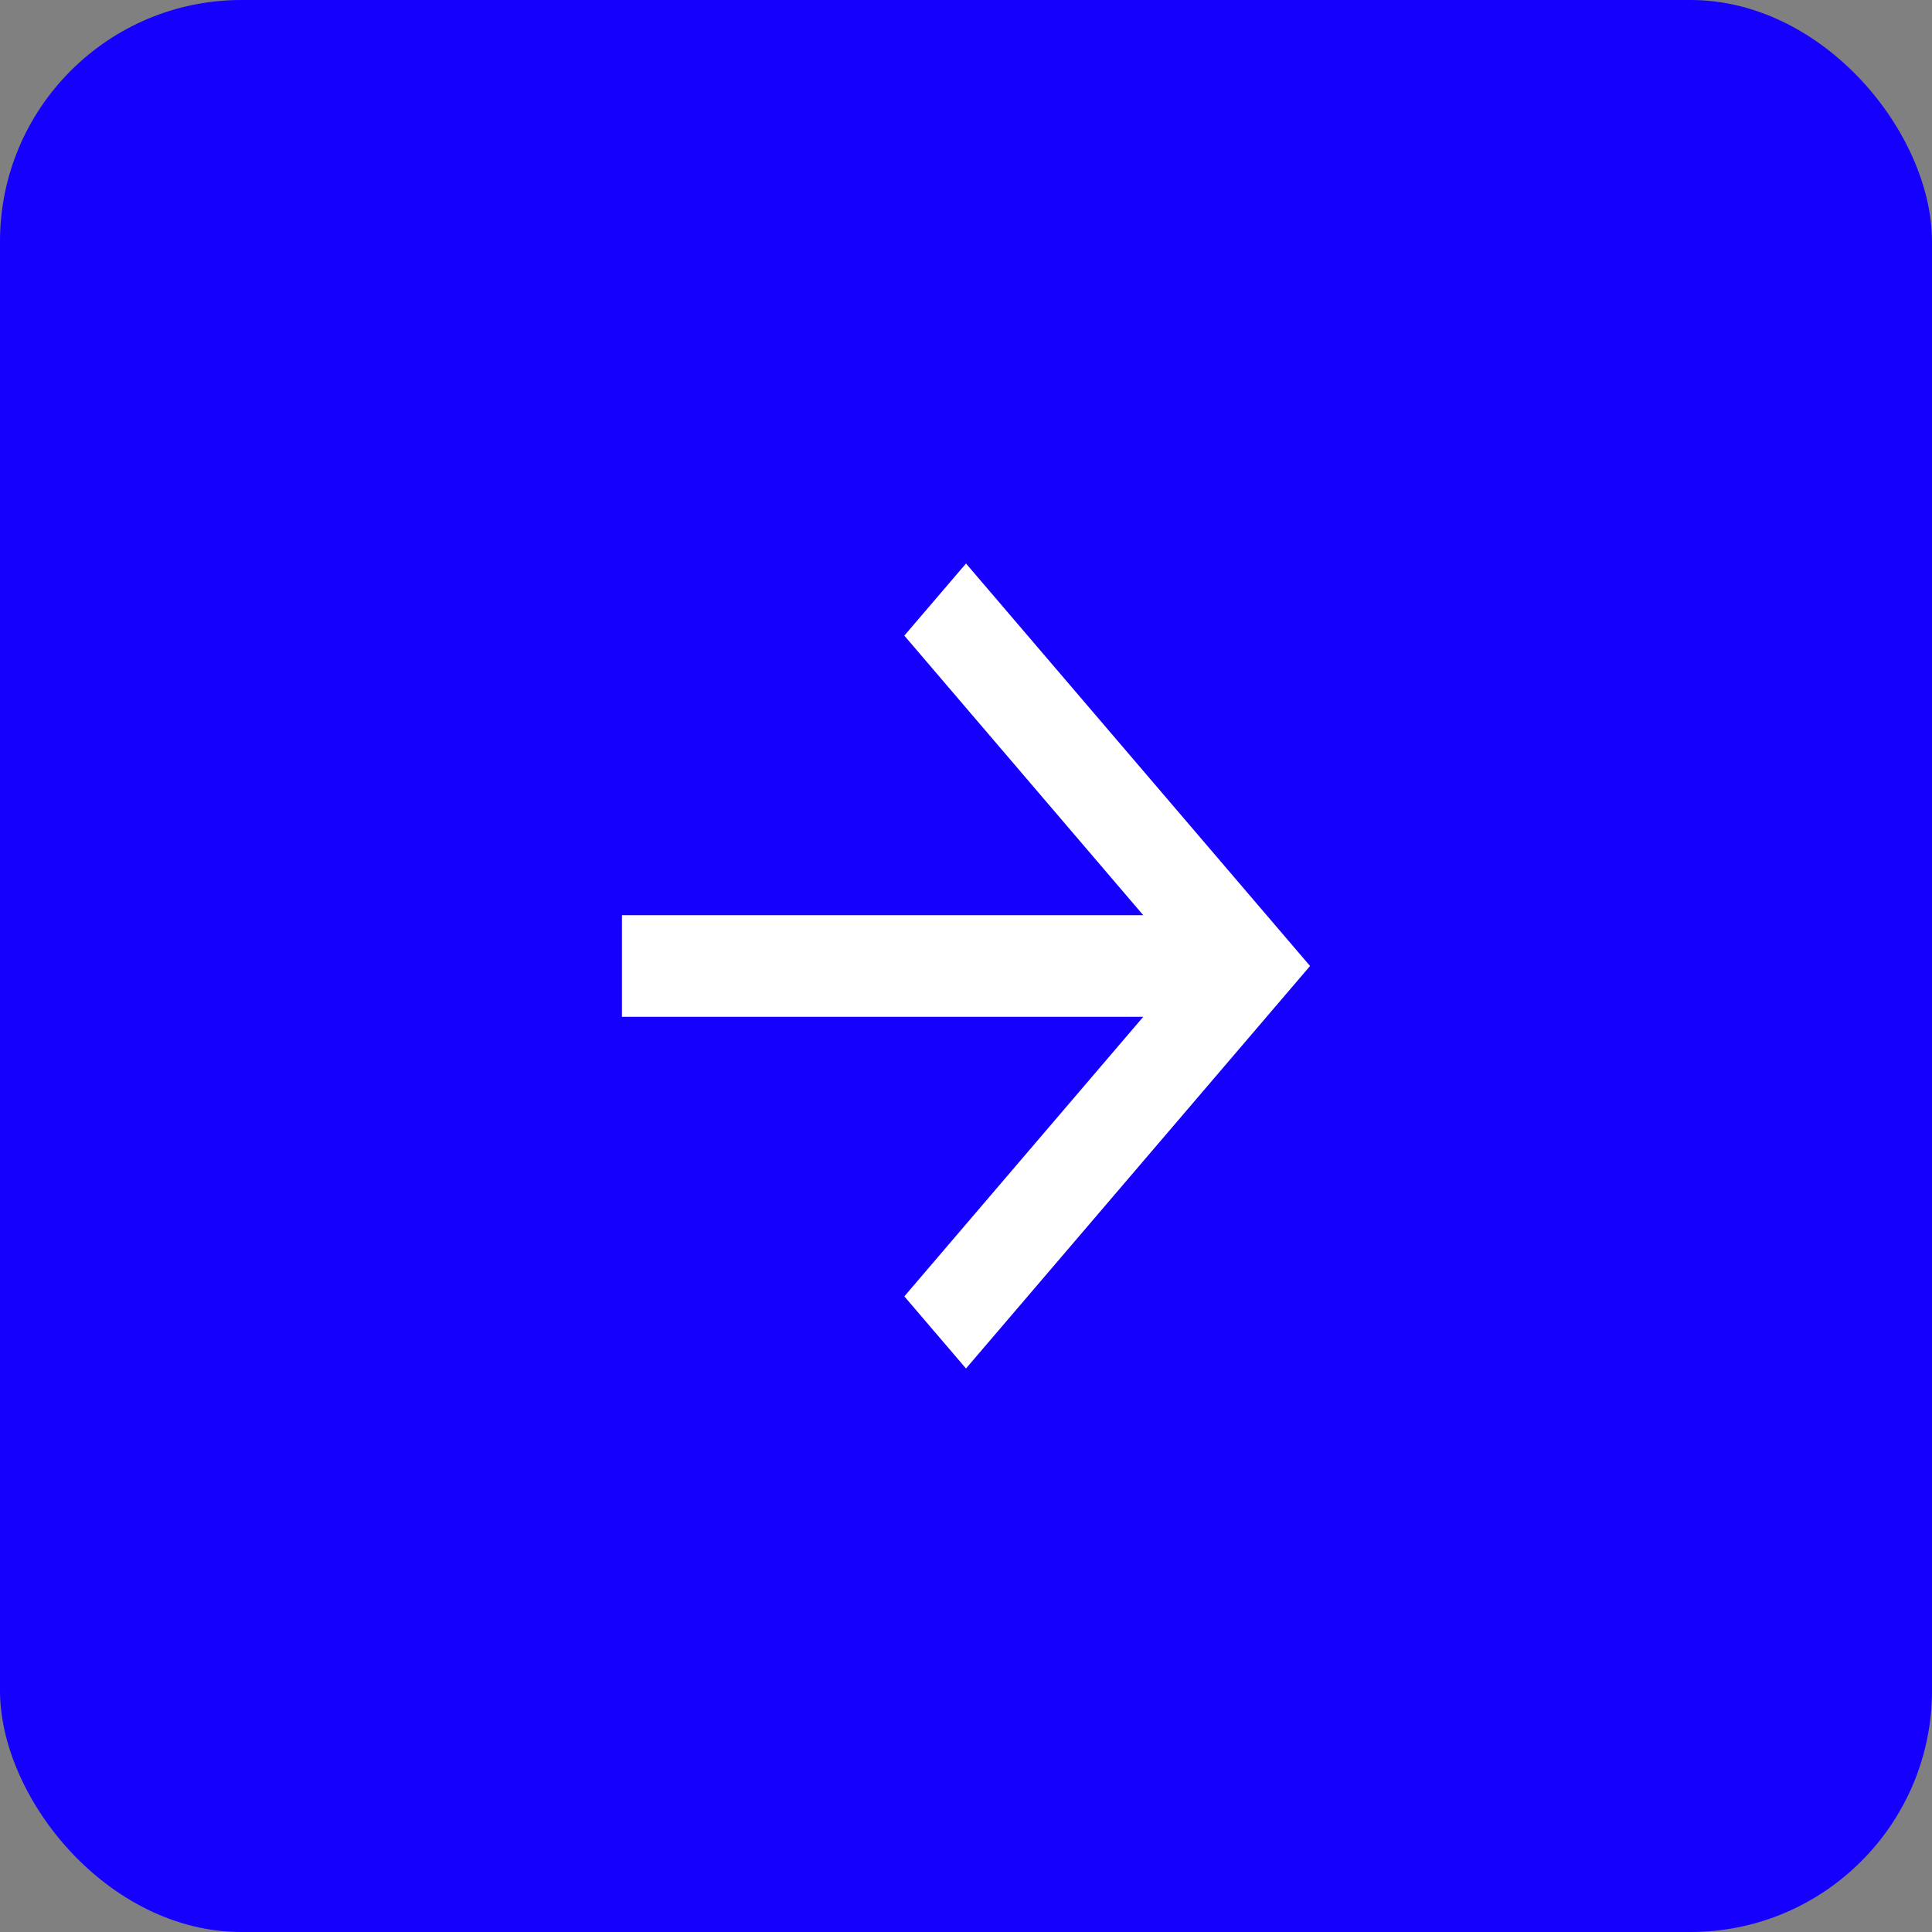
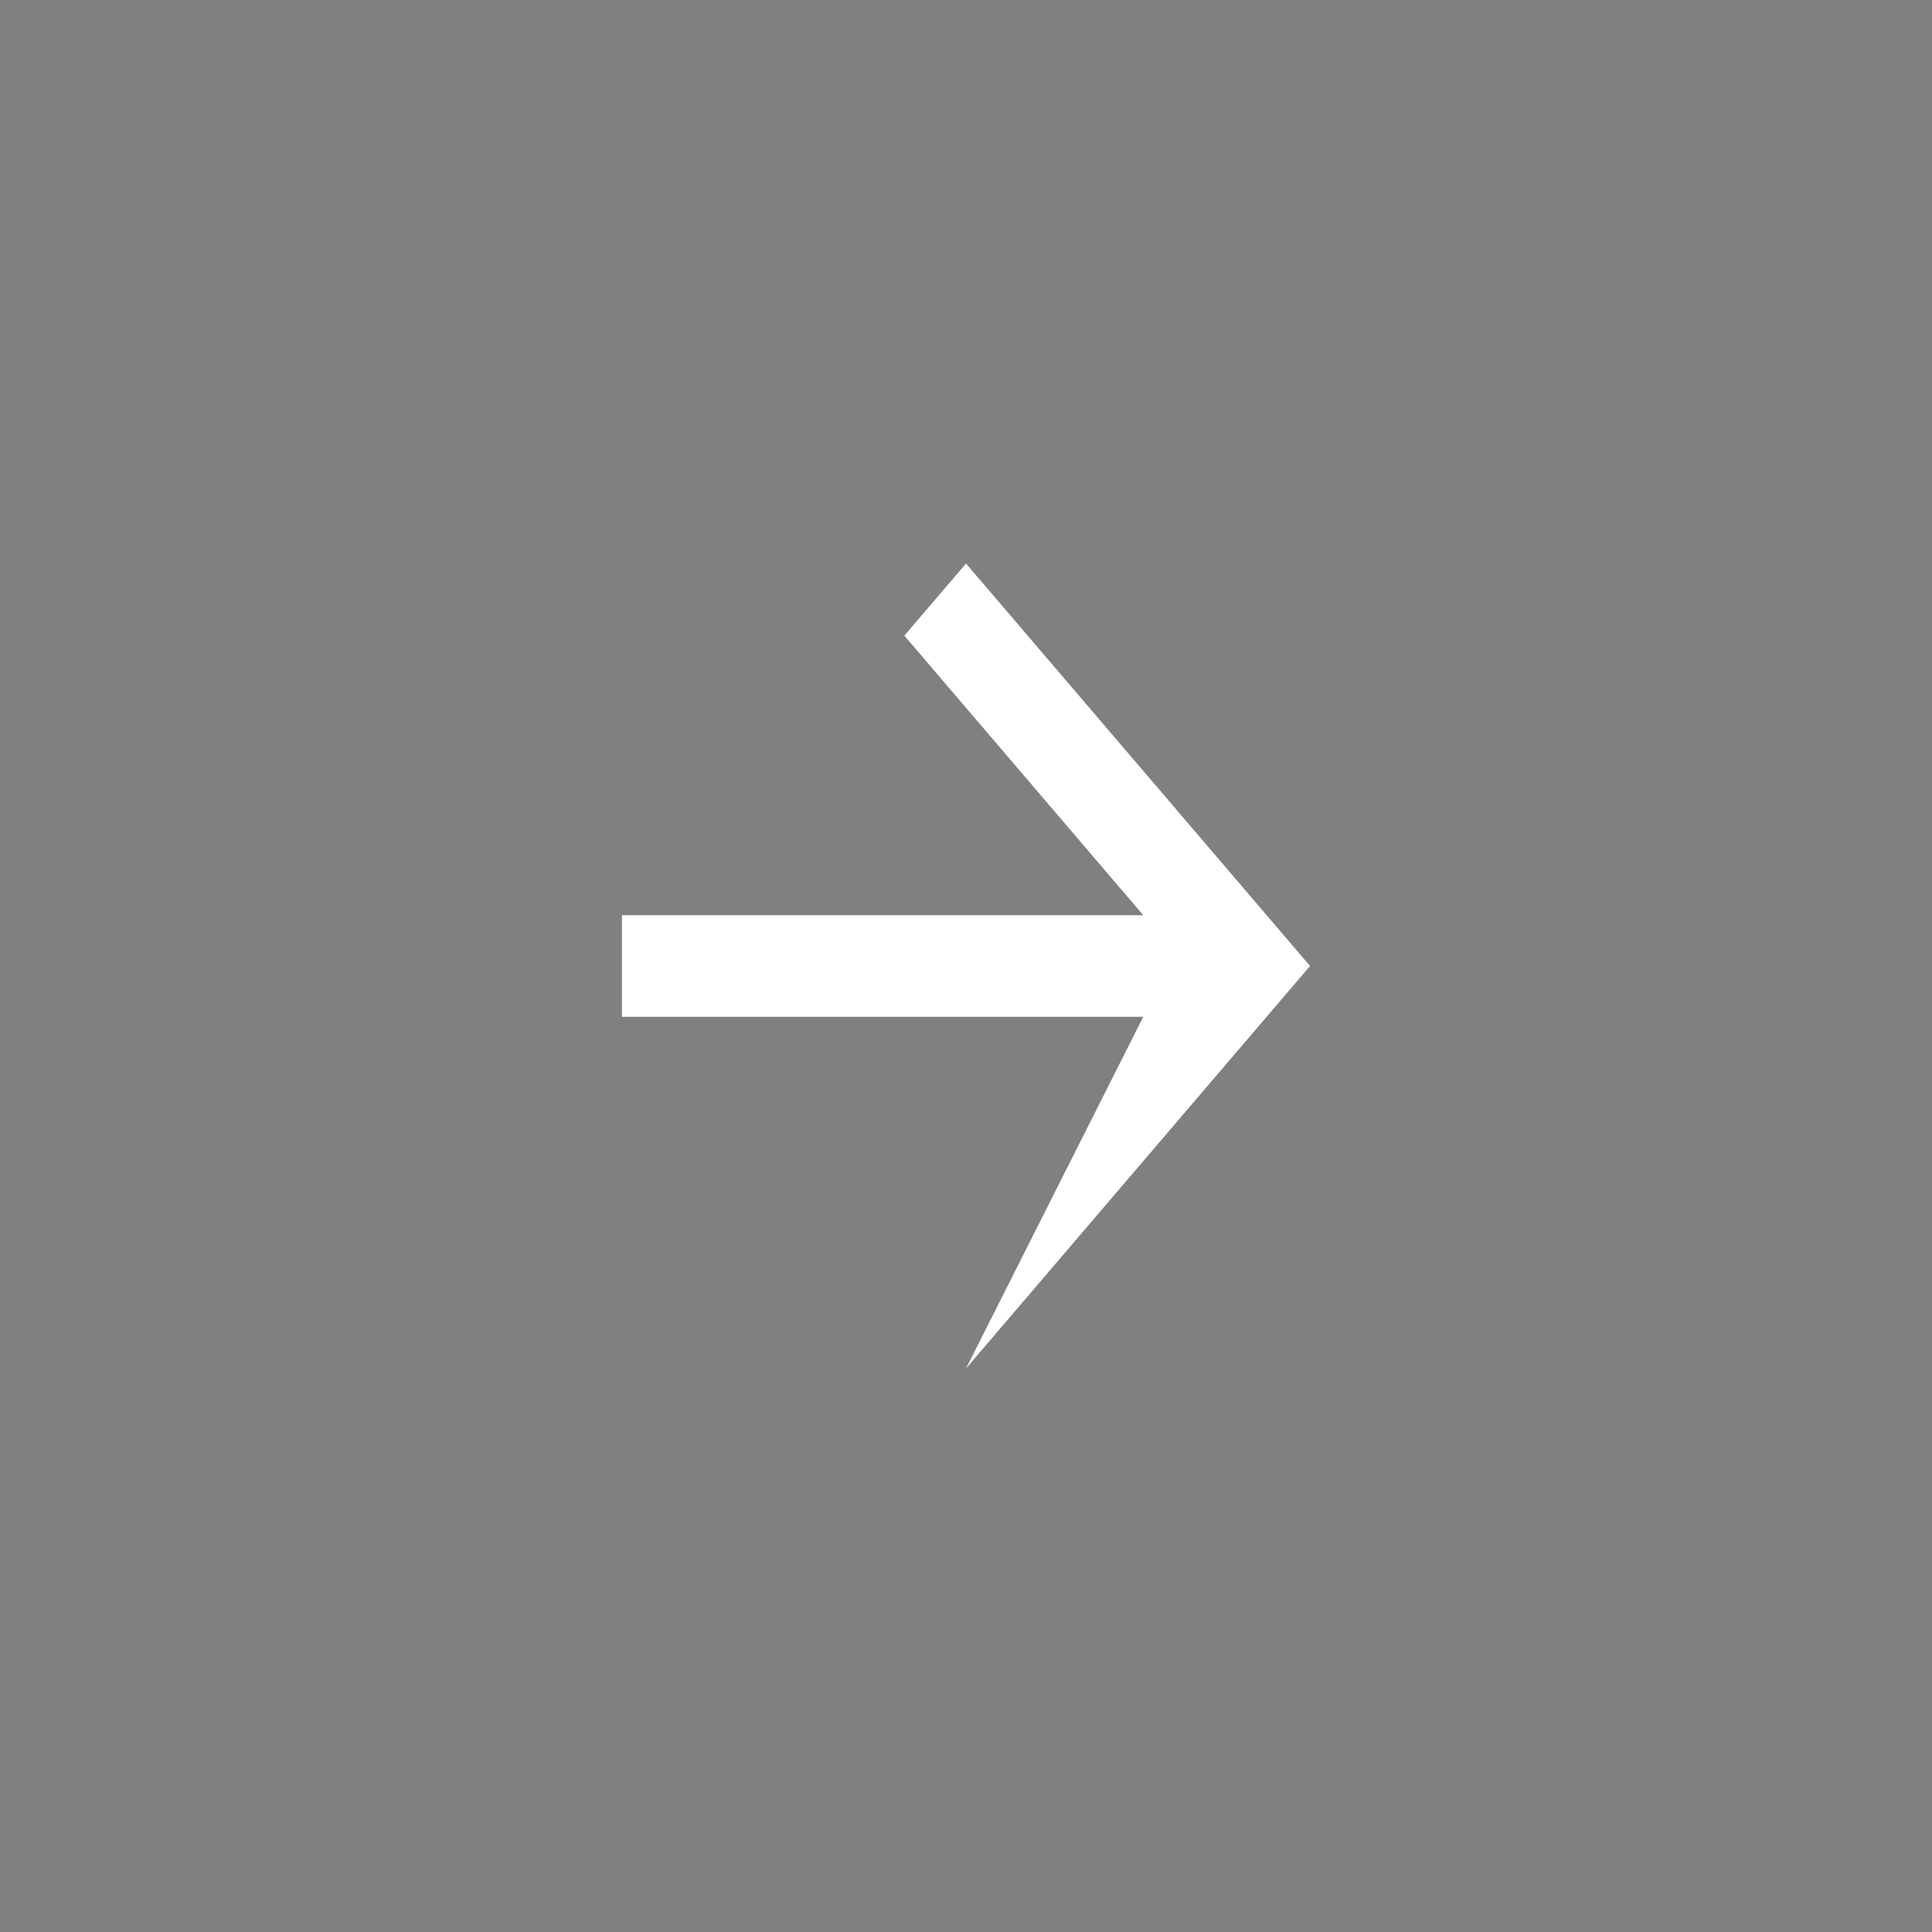
<svg xmlns="http://www.w3.org/2000/svg" width="24" height="24" viewBox="0 0 24 24" fill="none">
  <rect x="0" y="0" width="24" height="24" fill="#808080" stroke="none" />
-   <rect width="24" height="24" rx="3" fill="#1500FE" />
-   <path d="M7.726 11.369V12.631H14.202L11.234 16.104L12 17L16.274 12L12 7L11.234 7.896L14.202 11.369H7.726Z" fill="white" />
+   <path d="M7.726 11.369V12.631H14.202L12 17L16.274 12L12 7L11.234 7.896L14.202 11.369H7.726Z" fill="white" />
</svg>